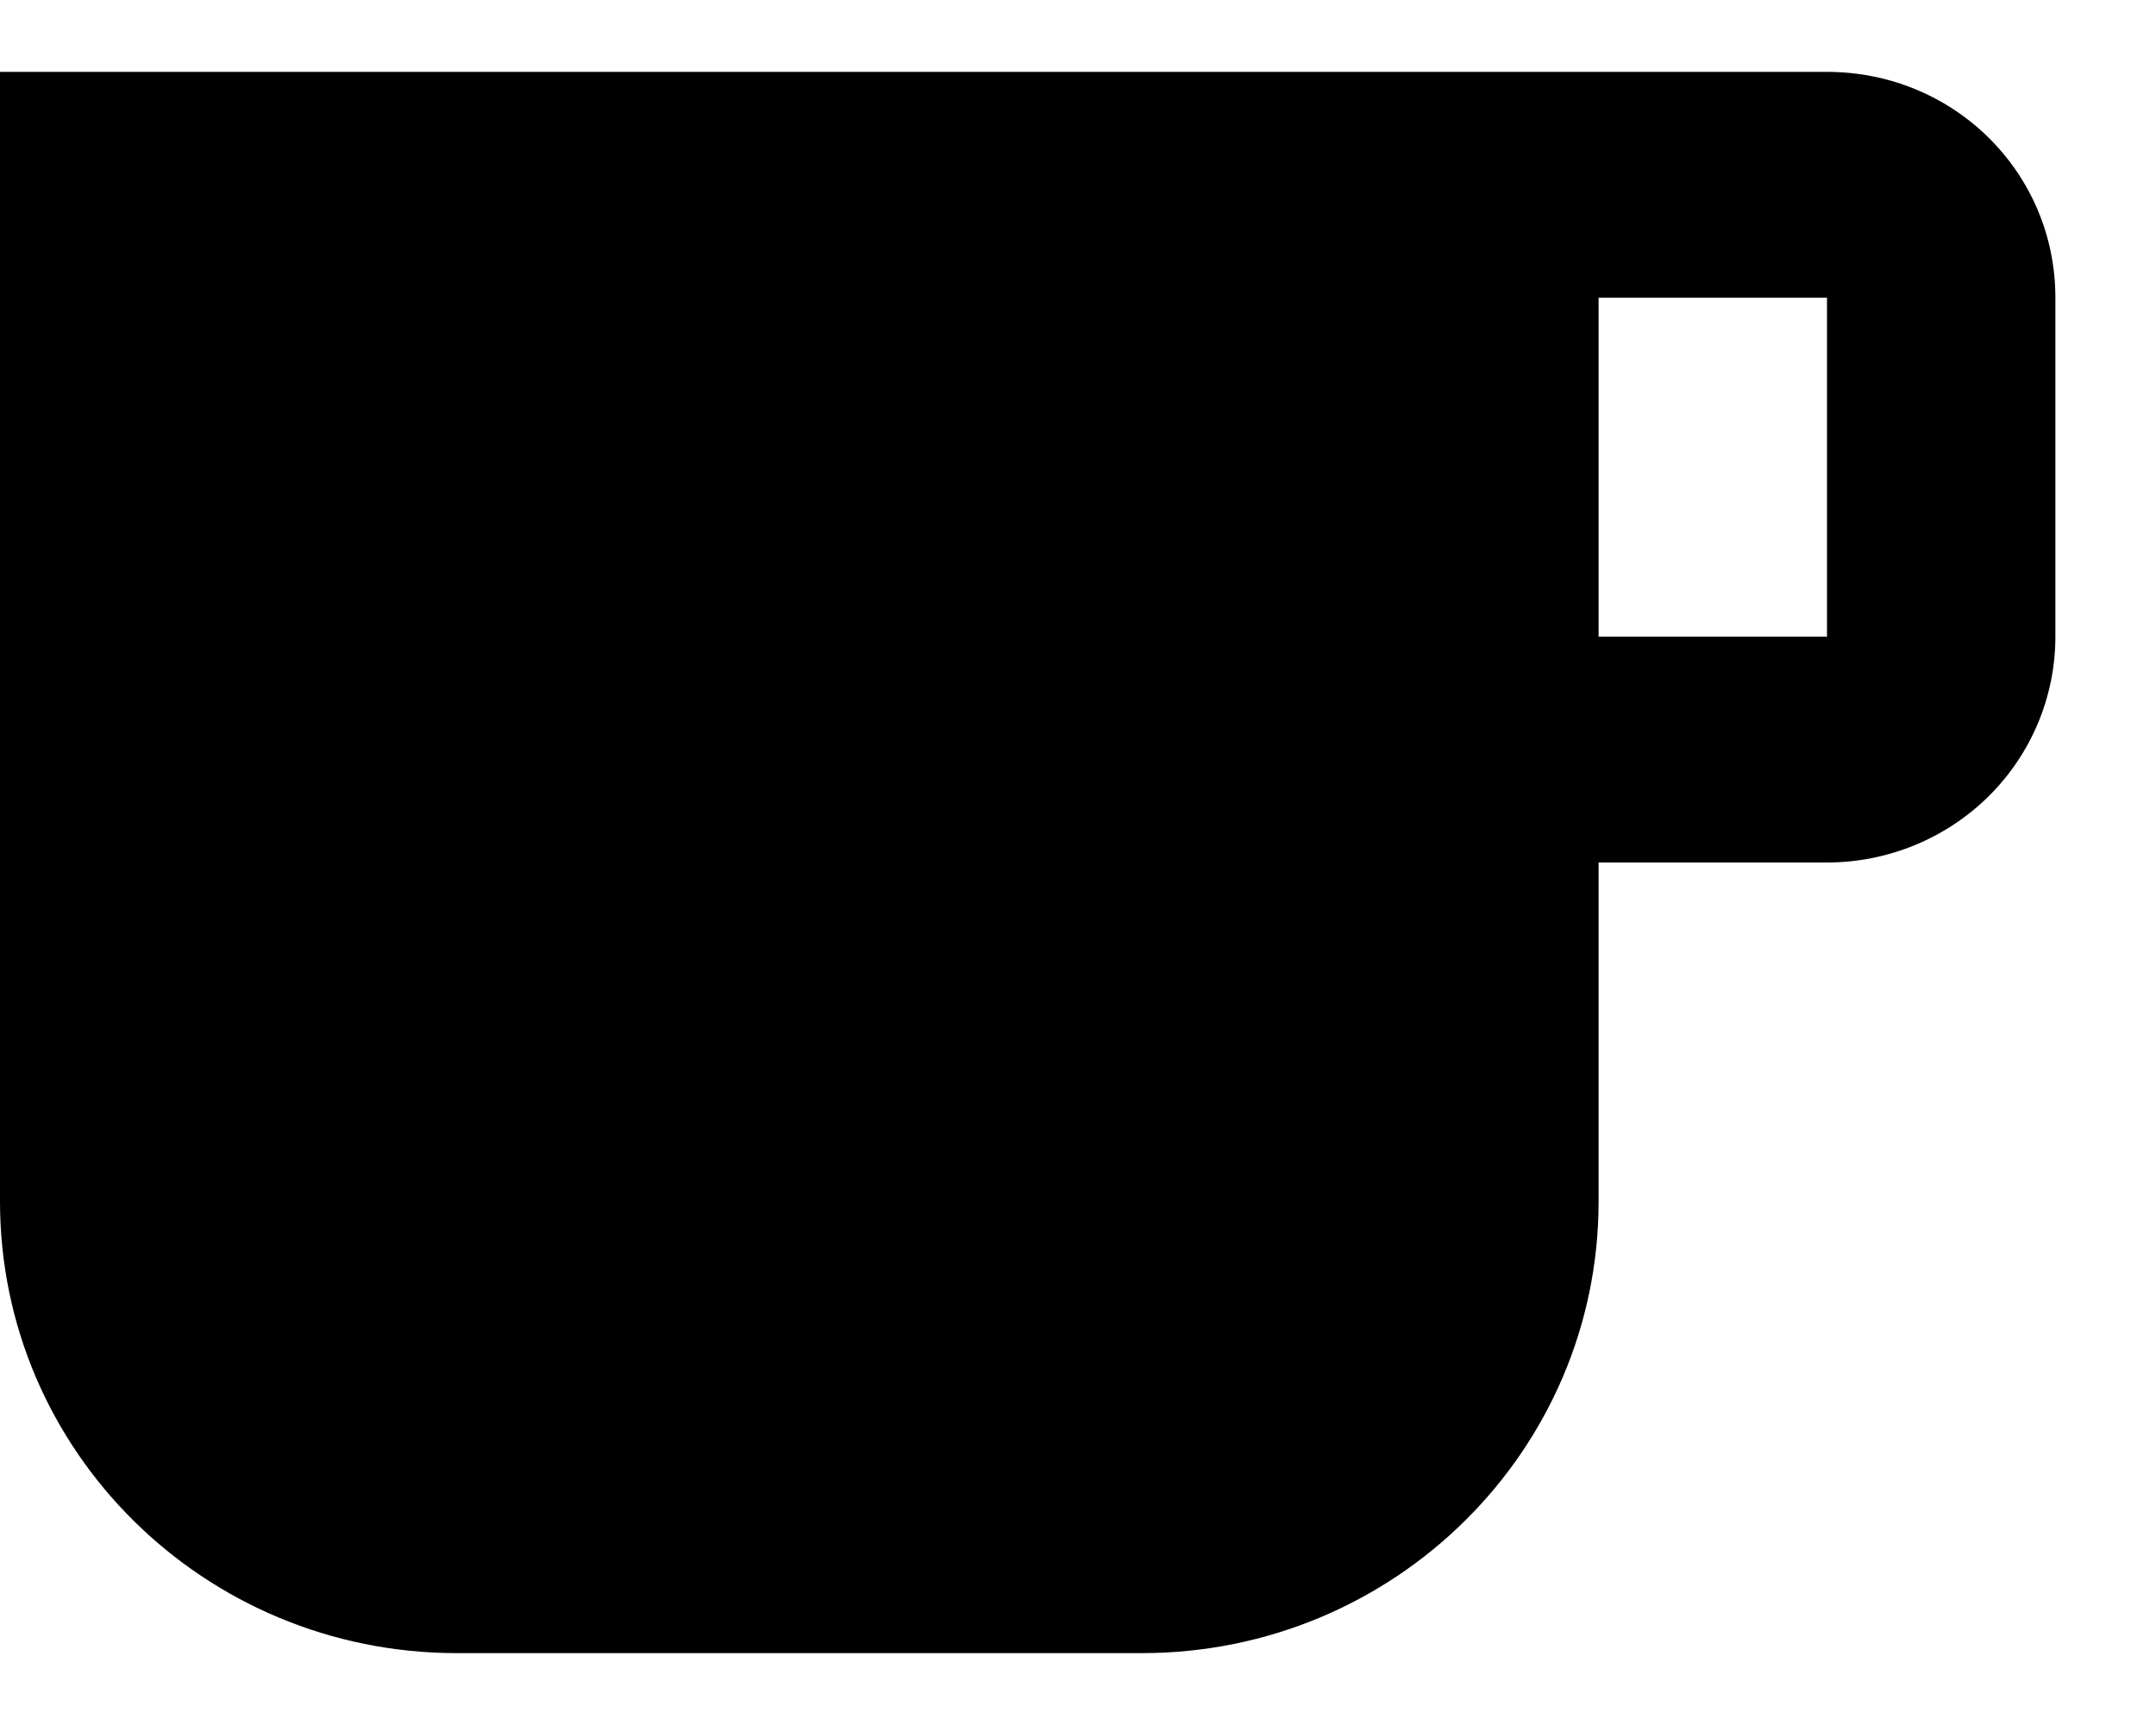
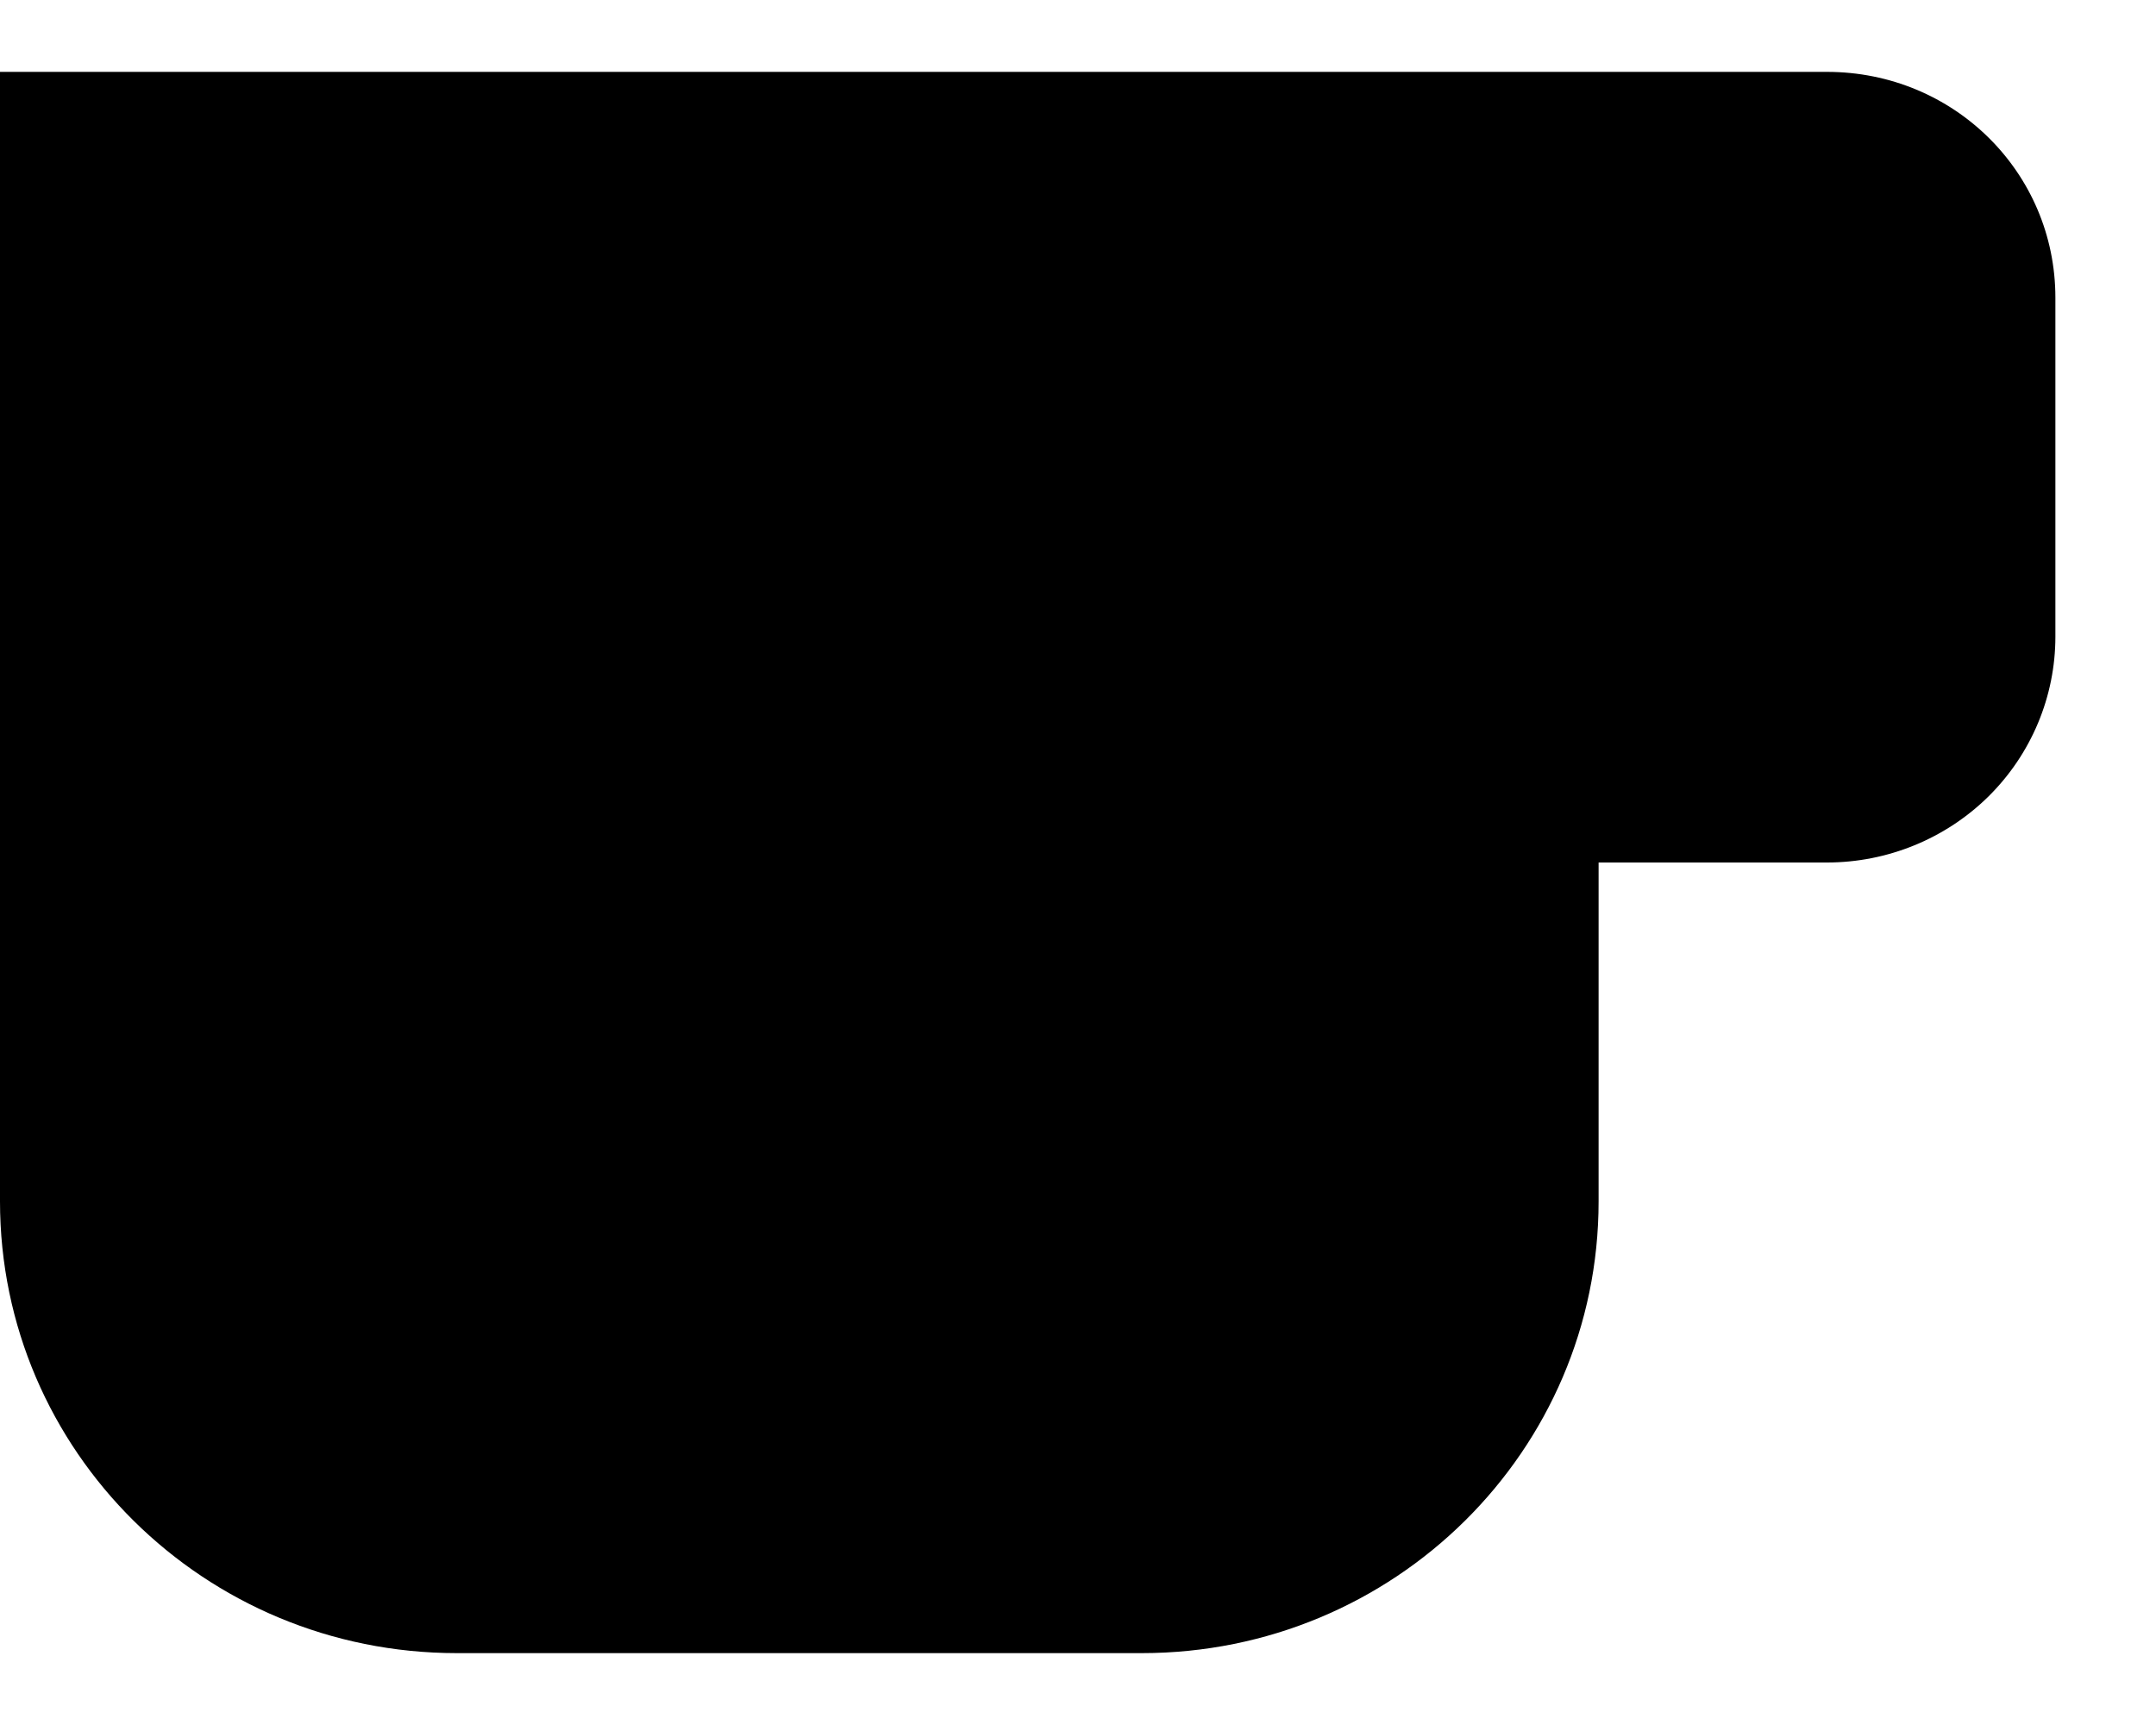
<svg xmlns="http://www.w3.org/2000/svg" width="15" height="12" viewBox="0 0 15 12" fill="none">
-   <path d="M12.711 0.5H0V8.357C0 10.094 1.422 11.5 3.178 11.5H7.944C9.7 11.5 11.122 10.094 11.122 8.357V6H12.711C13.133 6 13.537 5.834 13.835 5.54C14.133 5.245 14.3 4.845 14.3 4.429V2.071C14.3 1.199 13.593 0.5 12.711 0.5ZM12.711 4.429H11.122V2.071H12.711V4.429Z" fill="currentColor" />
+   <path d="M12.711 0.5H0V8.357C0 10.094 1.422 11.5 3.178 11.5H7.944C9.7 11.5 11.122 10.094 11.122 8.357V6H12.711C13.133 6 13.537 5.834 13.835 5.54C14.133 5.245 14.3 4.845 14.3 4.429V2.071C14.3 1.199 13.593 0.5 12.711 0.5ZM12.711 4.429V2.071H12.711V4.429Z" fill="currentColor" />
</svg>